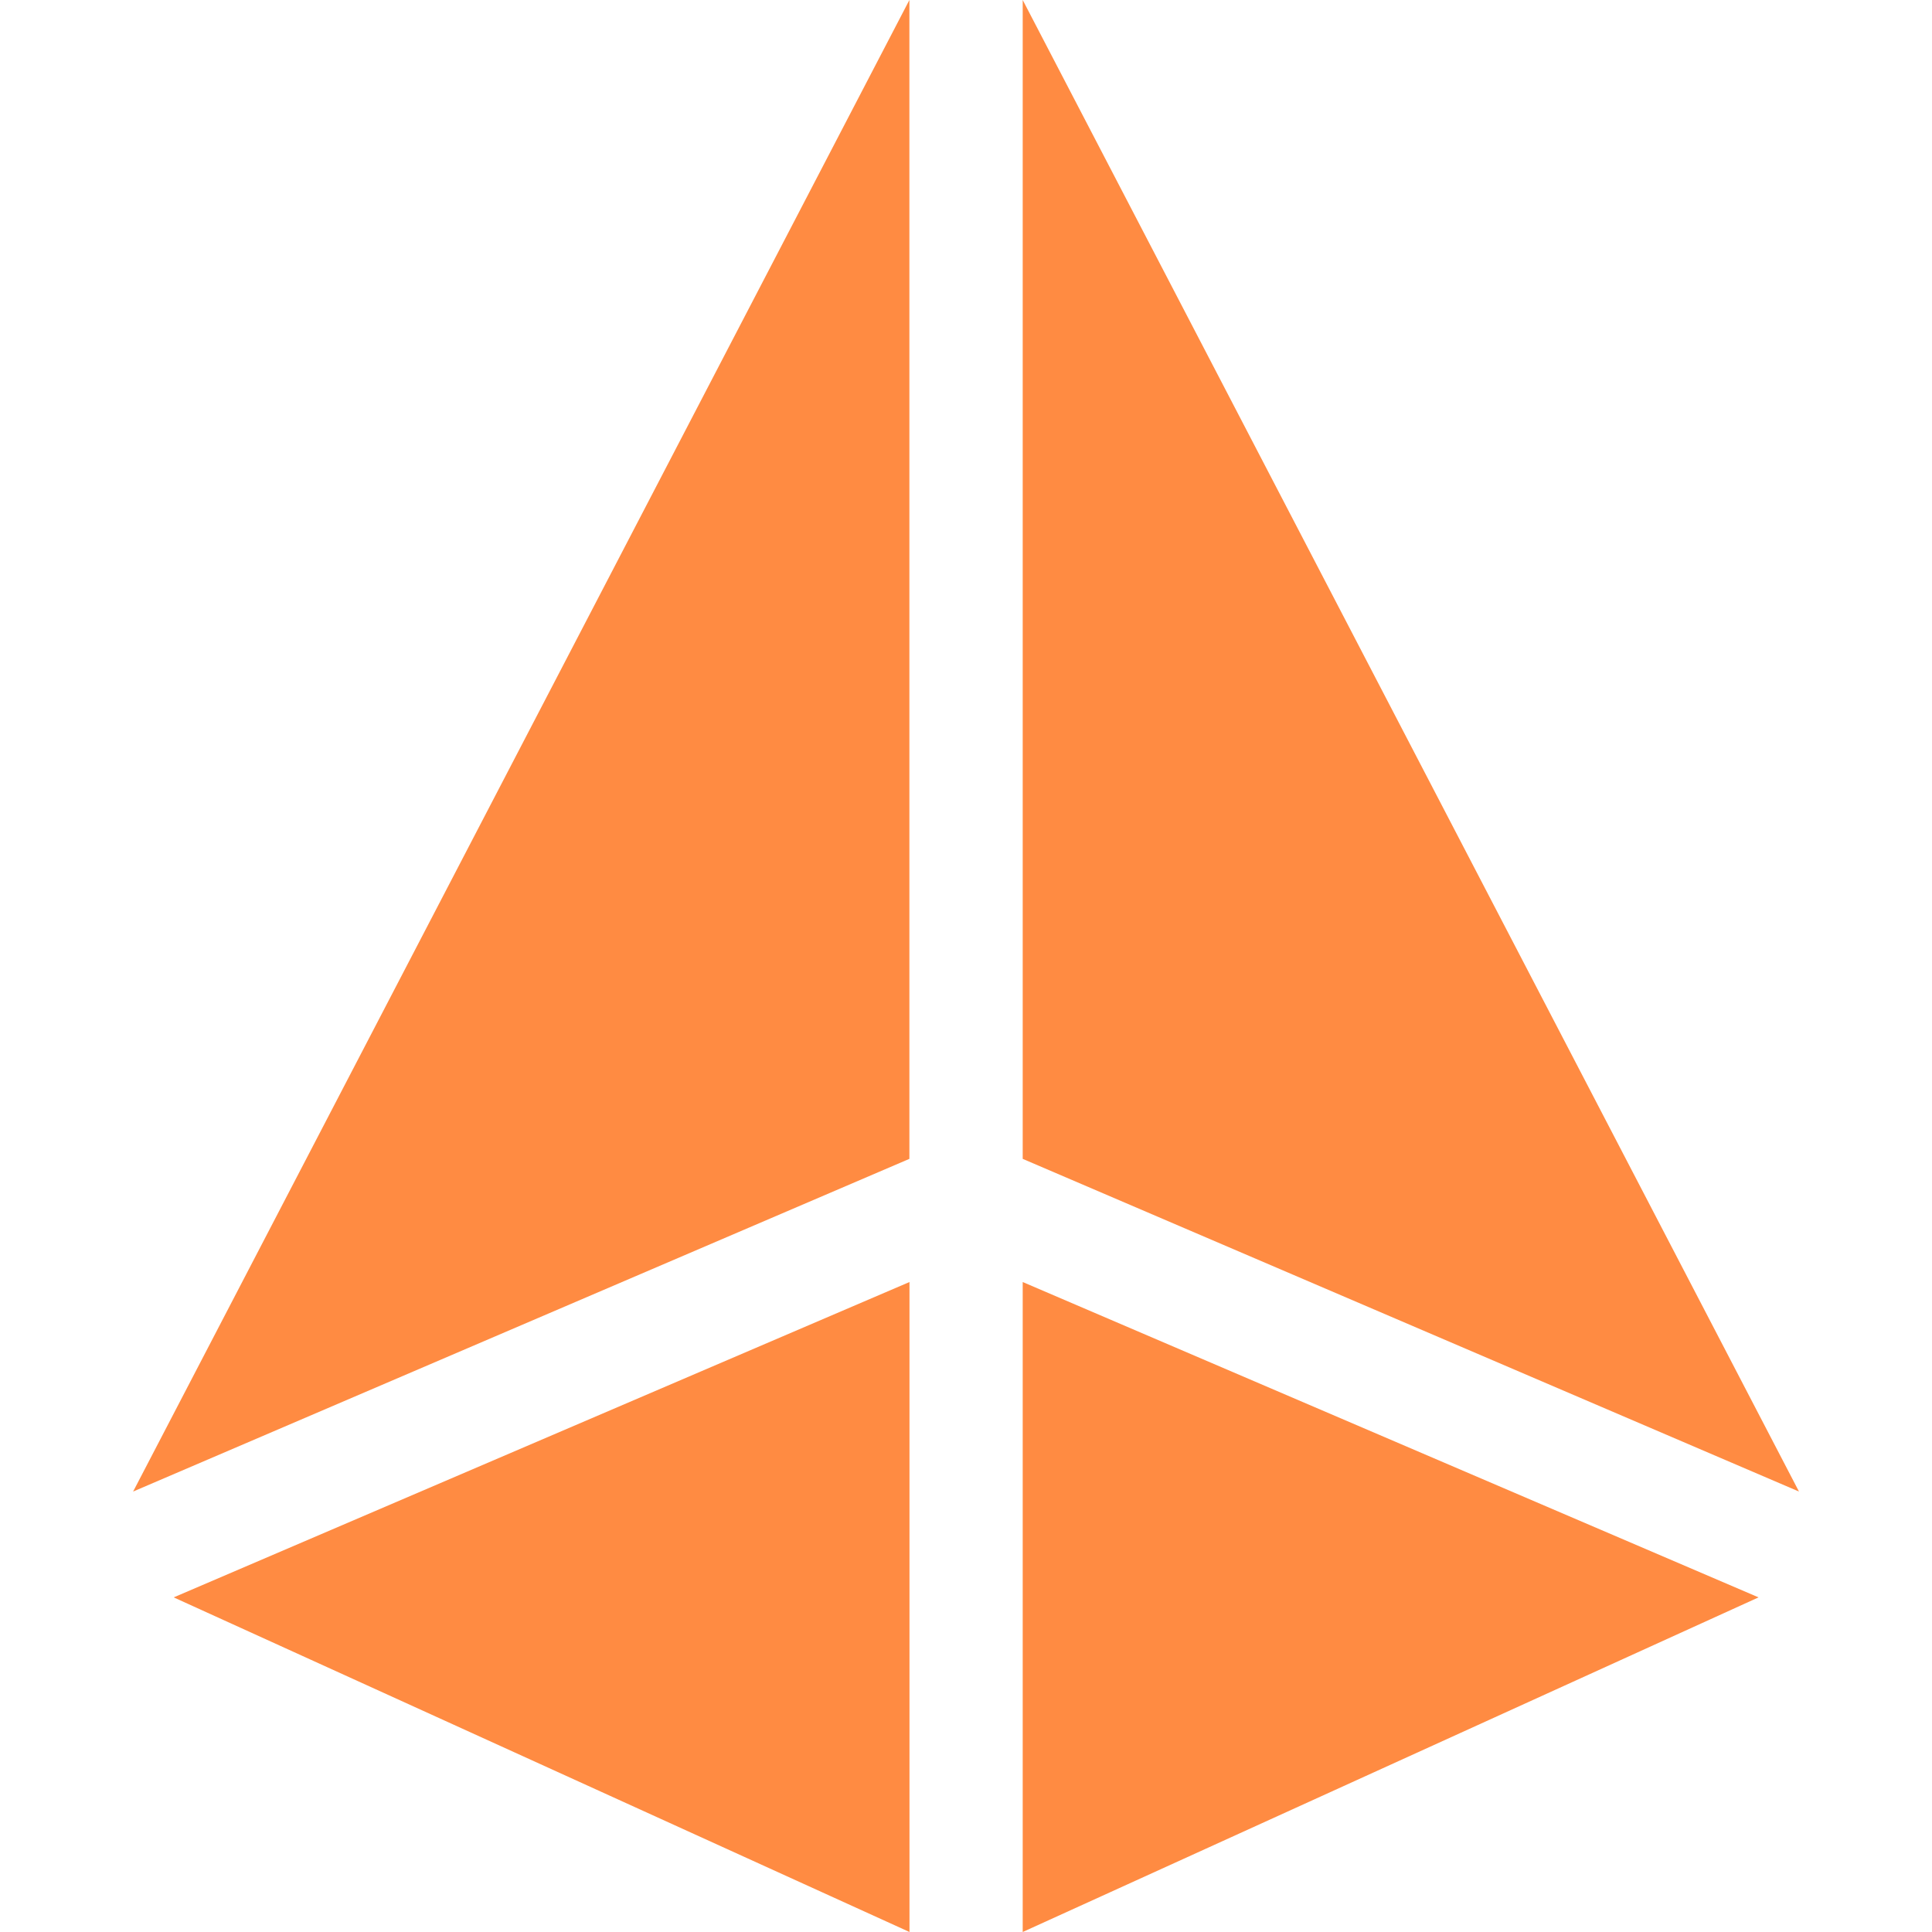
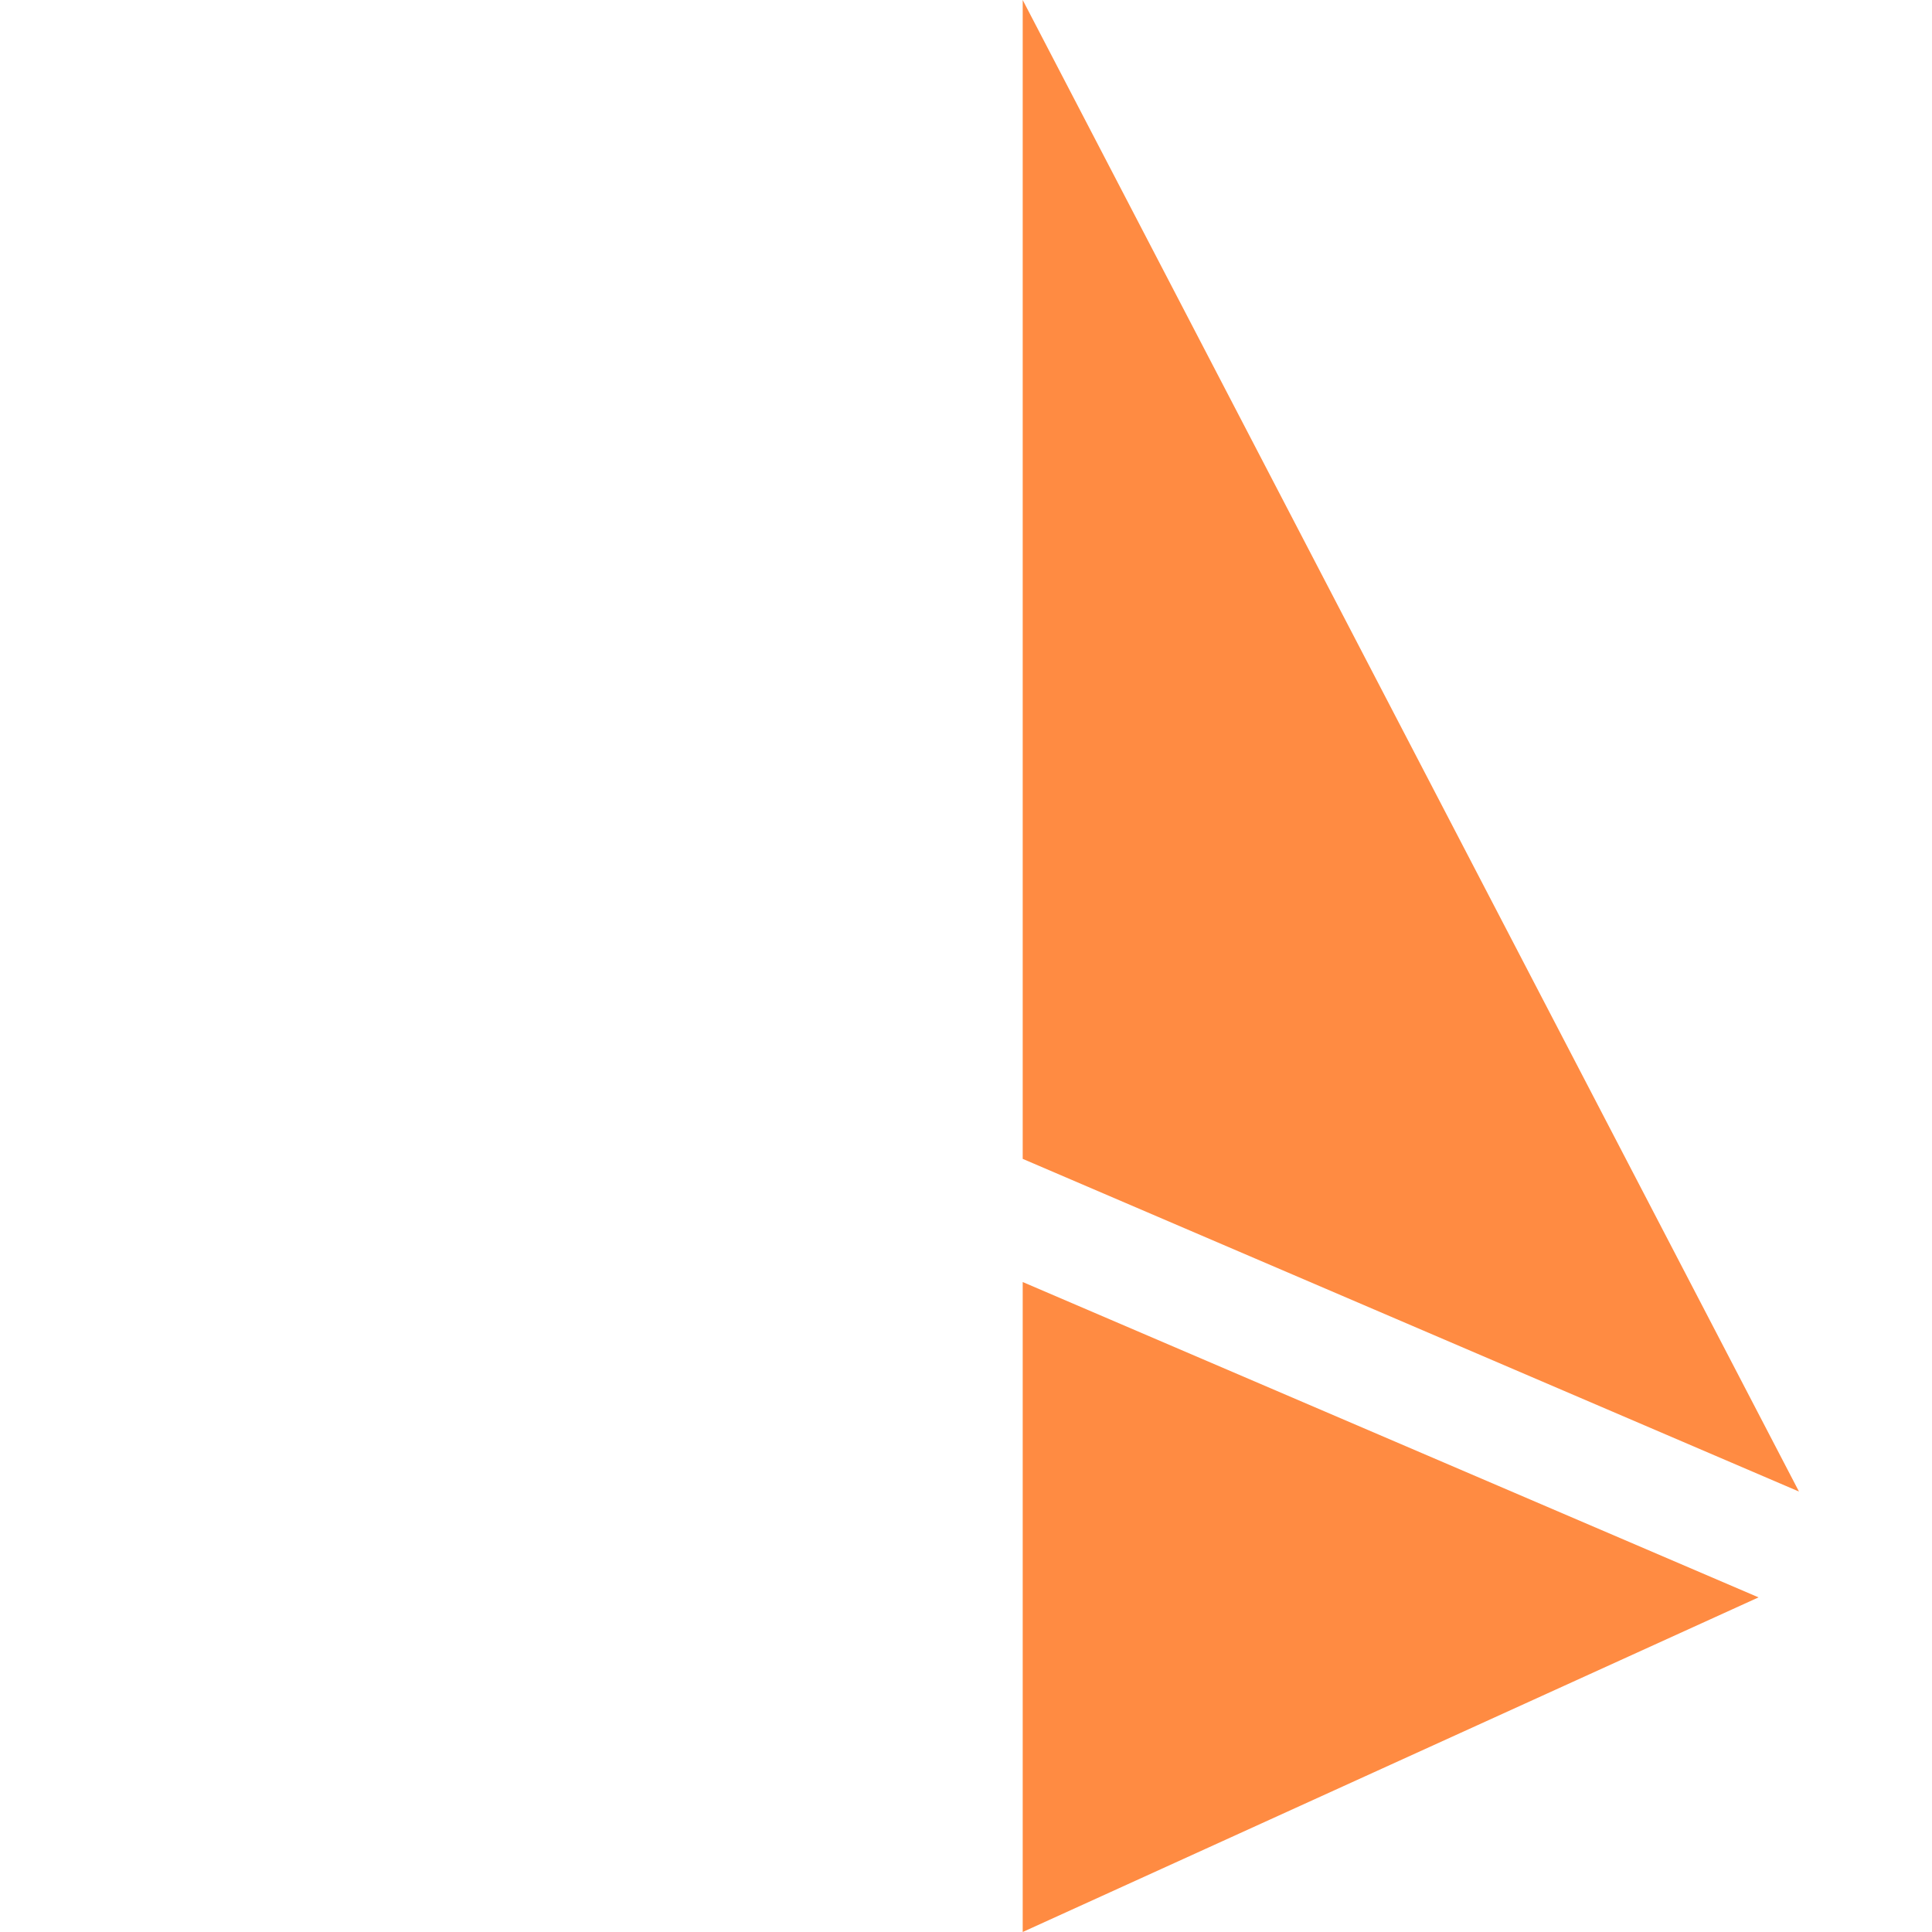
<svg xmlns="http://www.w3.org/2000/svg" width="40" height="40" viewBox="0 0 40 40" fill="none">
-   <path d="M18.83 26.543L3.596 33.072L18.83 40V26.543Z" fill="#FF8B42" />
-   <path d="M18.828 23.993V0L2.756 30.881L18.828 23.993Z" fill="#FF8B42" />
  <path d="M21.174 0V23.993L37.246 30.881L21.174 0Z" fill="#FF8B42" />
  <path d="M21.174 40L36.409 33.072L21.174 26.543V40Z" fill="#FF8B42" />
</svg>